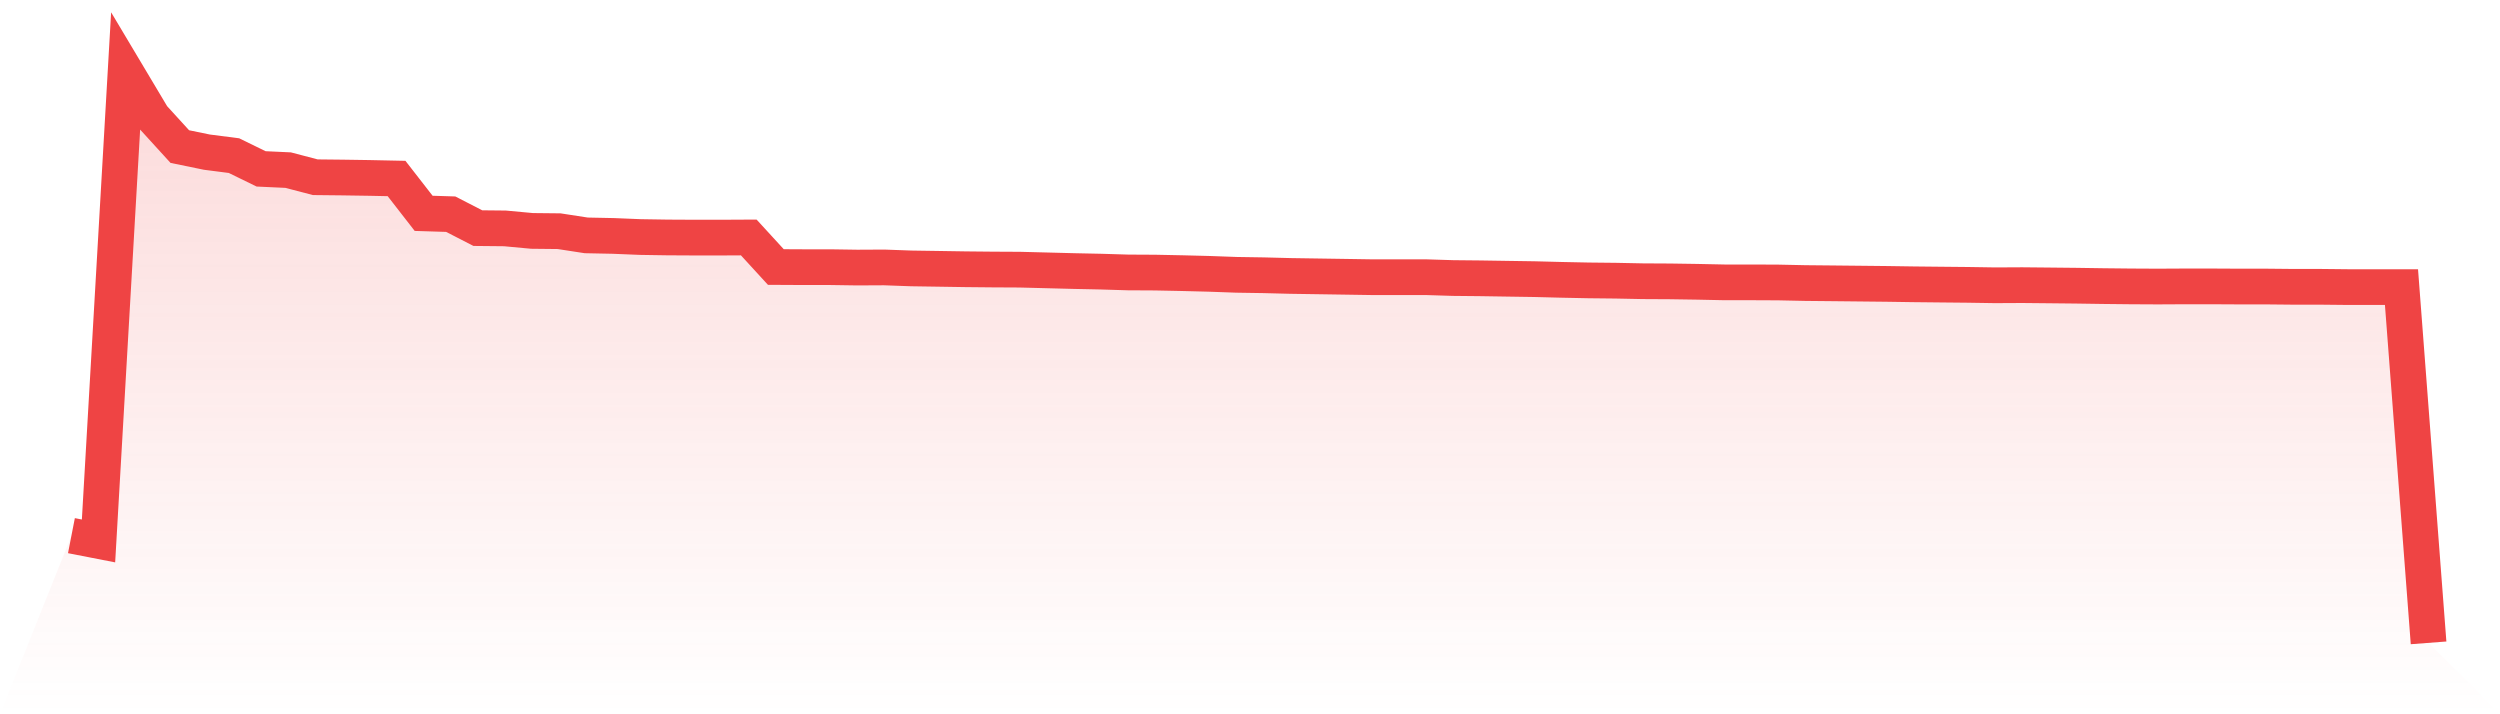
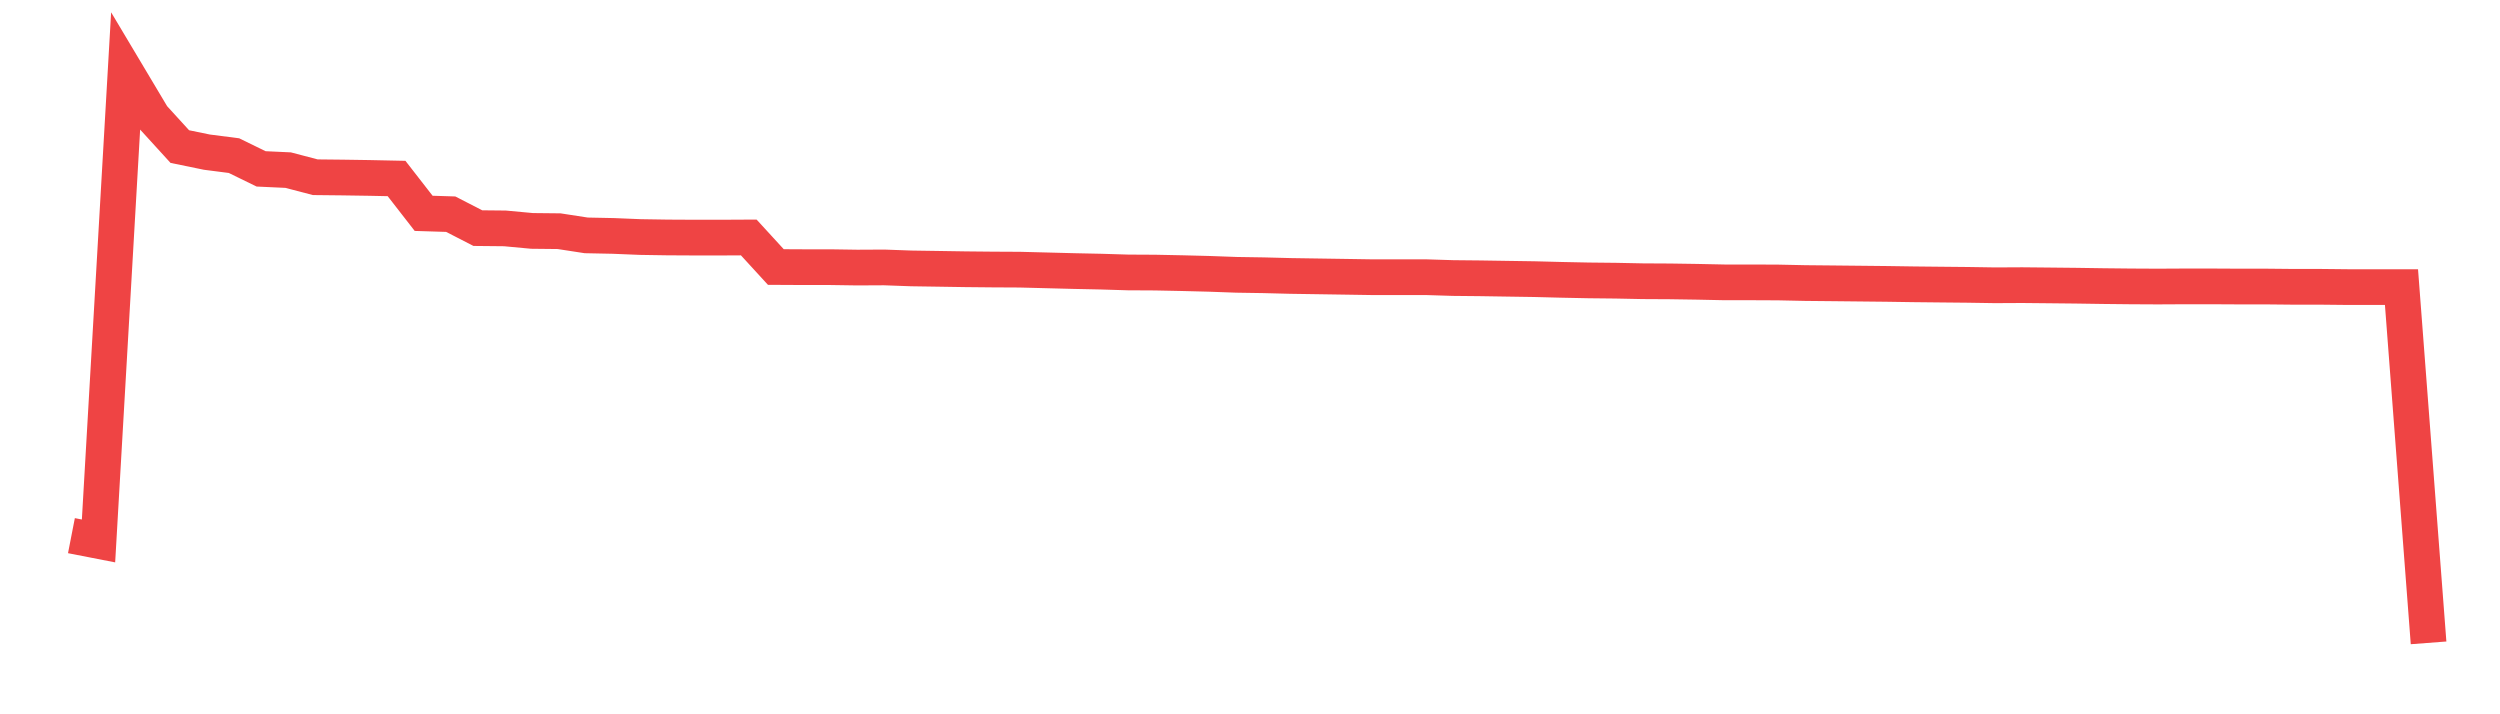
<svg xmlns="http://www.w3.org/2000/svg" viewBox="0 0 140 40">
  <defs>
    <linearGradient id="gradient" x1="0" x2="0" y1="0" y2="1">
      <stop offset="0%" stop-color="#ef4444" stop-opacity="0.2" />
      <stop offset="100%" stop-color="#ef4444" stop-opacity="0" />
    </linearGradient>
  </defs>
-   <path d="M4,29.997 L4,29.997 L5.517,30.293 L7.034,4 L8.552,6.545 L10.069,8.208 L11.586,8.52 L13.103,8.715 L14.621,9.457 L16.138,9.527 L17.655,9.925 L19.172,9.941 L20.69,9.964 L22.207,9.996 L23.724,11.947 L25.241,11.994 L26.759,12.775 L28.276,12.79 L29.793,12.931 L31.31,12.947 L32.828,13.181 L34.345,13.212 L35.862,13.274 L37.379,13.298 L38.897,13.306 L40.414,13.306 L41.931,13.298 L43.448,14.953 L44.966,14.961 L46.483,14.961 L48,14.984 L49.517,14.976 L51.034,15.031 L52.552,15.054 L54.069,15.078 L55.586,15.093 L57.103,15.101 L58.621,15.14 L60.138,15.179 L61.655,15.211 L63.172,15.257 L64.69,15.265 L66.207,15.296 L67.724,15.335 L69.241,15.39 L70.759,15.414 L72.276,15.453 L73.793,15.476 L75.31,15.499 L76.828,15.523 L78.345,15.523 L79.862,15.523 L81.379,15.57 L82.897,15.585 L84.414,15.609 L85.931,15.632 L87.448,15.671 L88.966,15.702 L90.483,15.718 L92,15.749 L93.517,15.757 L95.034,15.78 L96.552,15.812 L98.069,15.812 L99.586,15.819 L101.103,15.851 L102.621,15.866 L104.138,15.882 L105.655,15.898 L107.172,15.921 L108.69,15.937 L110.207,15.952 L111.724,15.976 L113.241,15.968 L114.759,15.983 L116.276,15.999 L117.793,16.022 L119.31,16.038 L120.828,16.046 L122.345,16.038 L123.862,16.038 L125.379,16.046 L126.897,16.046 L128.414,16.061 L129.931,16.061 L131.448,16.077 L132.966,16.077 L134.483,16.077 L136,36 L140,40 L0,40 z" fill="url(#gradient)" />
  <path d="M4,29.997 L4,29.997 L5.517,30.293 L7.034,4 L8.552,6.545 L10.069,8.208 L11.586,8.52 L13.103,8.715 L14.621,9.457 L16.138,9.527 L17.655,9.925 L19.172,9.941 L20.69,9.964 L22.207,9.996 L23.724,11.947 L25.241,11.994 L26.759,12.775 L28.276,12.79 L29.793,12.931 L31.31,12.947 L32.828,13.181 L34.345,13.212 L35.862,13.274 L37.379,13.298 L38.897,13.306 L40.414,13.306 L41.931,13.298 L43.448,14.953 L44.966,14.961 L46.483,14.961 L48,14.984 L49.517,14.976 L51.034,15.031 L52.552,15.054 L54.069,15.078 L55.586,15.093 L57.103,15.101 L58.621,15.14 L60.138,15.179 L61.655,15.211 L63.172,15.257 L64.69,15.265 L66.207,15.296 L67.724,15.335 L69.241,15.39 L70.759,15.414 L72.276,15.453 L73.793,15.476 L75.31,15.499 L76.828,15.523 L78.345,15.523 L79.862,15.523 L81.379,15.57 L82.897,15.585 L84.414,15.609 L85.931,15.632 L87.448,15.671 L88.966,15.702 L90.483,15.718 L92,15.749 L93.517,15.757 L95.034,15.78 L96.552,15.812 L98.069,15.812 L99.586,15.819 L101.103,15.851 L102.621,15.866 L104.138,15.882 L105.655,15.898 L107.172,15.921 L108.69,15.937 L110.207,15.952 L111.724,15.976 L113.241,15.968 L114.759,15.983 L116.276,15.999 L117.793,16.022 L119.31,16.038 L120.828,16.046 L122.345,16.038 L123.862,16.038 L125.379,16.046 L126.897,16.046 L128.414,16.061 L129.931,16.061 L131.448,16.077 L132.966,16.077 L134.483,16.077 L136,36" fill="none" stroke="#ef4444" stroke-width="2" />
</svg>